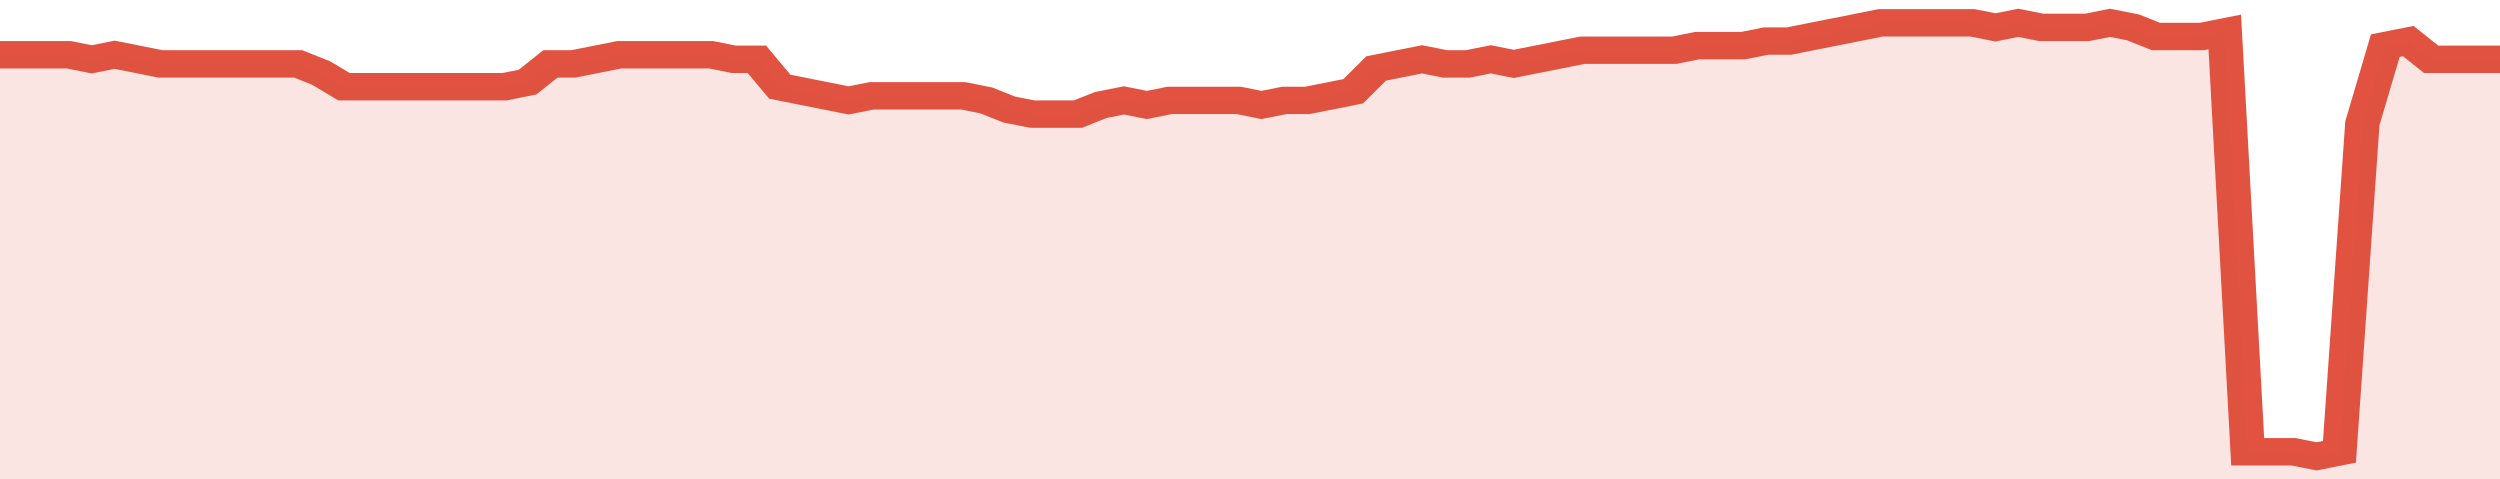
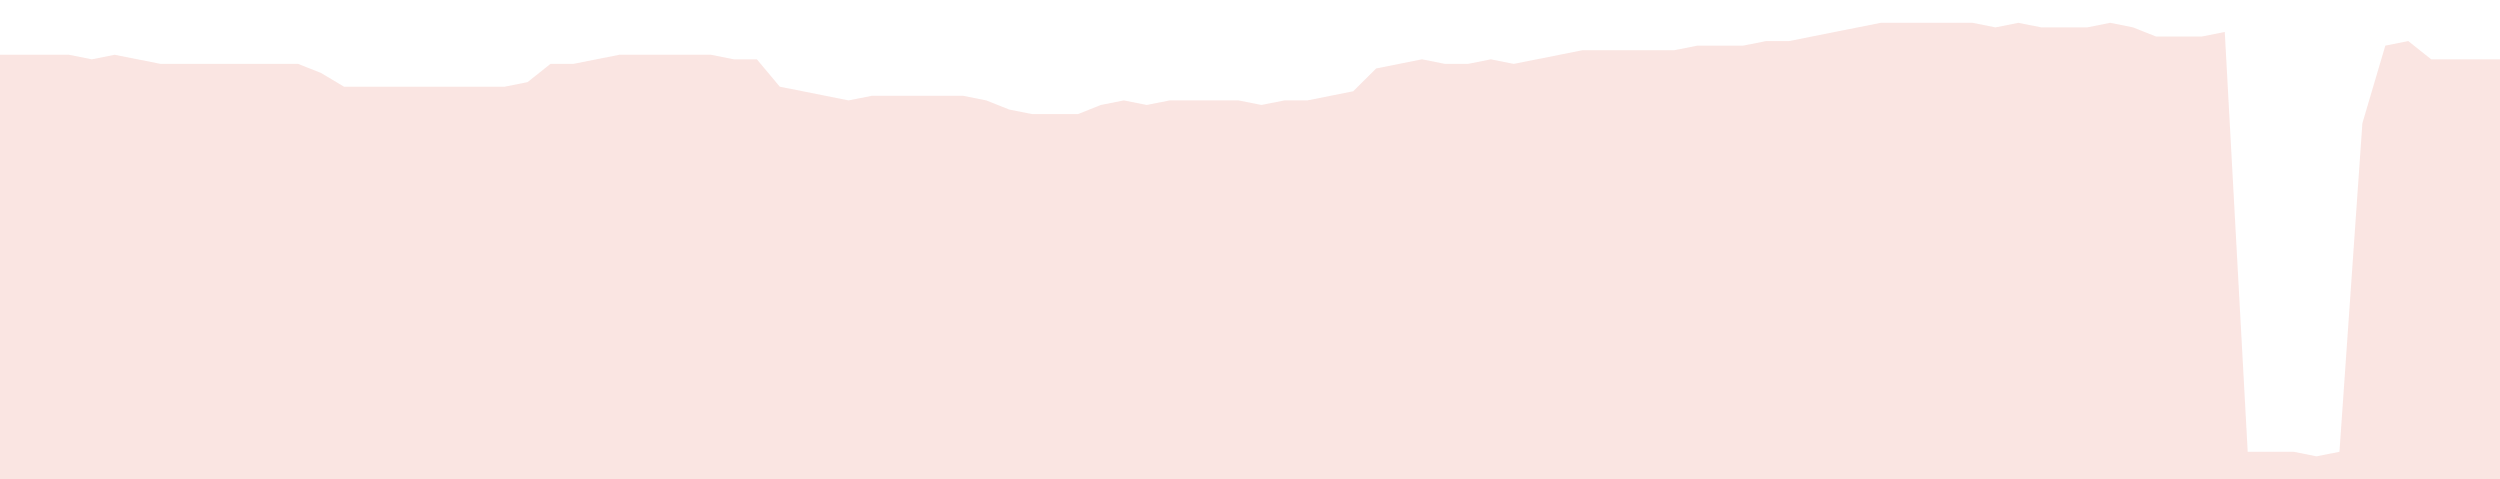
<svg xmlns="http://www.w3.org/2000/svg" viewBox="0 0 436 105" width="120" height="23" preserveAspectRatio="none">
-   <polyline fill="none" stroke="#E15241" stroke-width="6" points="0, 12 4, 12 8, 12 12, 12 16, 13 20, 12 24, 13 28, 14 32, 14 36, 14 40, 14 44, 14 48, 14 52, 14 56, 16 60, 19 64, 19 68, 19 72, 19 76, 19 80, 19 84, 19 88, 19 92, 18 96, 14 100, 14 104, 13 108, 12 112, 12 116, 12 120, 12 124, 12 128, 13 132, 13 136, 19 140, 20 144, 21 148, 22 152, 21 156, 21 160, 21 164, 21 168, 21 172, 22 176, 24 180, 25 184, 25 188, 25 192, 23 196, 22 200, 23 204, 22 208, 22 212, 22 216, 22 220, 23 224, 22 228, 22 232, 21 236, 20 240, 15 244, 14 248, 13 252, 14 256, 14 260, 13 264, 14 268, 13 272, 12 276, 11 280, 11 284, 11 288, 11 292, 11 296, 10 300, 10 304, 10 308, 9 312, 9 316, 8 320, 7 324, 6 328, 5 332, 5 336, 5 340, 5 344, 5 348, 6 352, 5 356, 6 360, 6 364, 6 368, 5 372, 6 376, 8 380, 8 384, 8 388, 7 392, 99 396, 99 400, 99 404, 100 408, 99 412, 27 416, 10 420, 9 424, 13 428, 13 432, 13 436, 13 436, 13 "> </polyline>
  <polygon fill="#E15241" opacity="0.15" points="0, 105 0, 12 4, 12 8, 12 12, 12 16, 13 20, 12 24, 13 28, 14 32, 14 36, 14 40, 14 44, 14 48, 14 52, 14 56, 16 60, 19 64, 19 68, 19 72, 19 76, 19 80, 19 84, 19 88, 19 92, 18 96, 14 100, 14 104, 13 108, 12 112, 12 116, 12 120, 12 124, 12 128, 13 132, 13 136, 19 140, 20 144, 21 148, 22 152, 21 156, 21 160, 21 164, 21 168, 21 172, 22 176, 24 180, 25 184, 25 188, 25 192, 23 196, 22 200, 23 204, 22 208, 22 212, 22 216, 22 220, 23 224, 22 228, 22 232, 21 236, 20 240, 15 244, 14 248, 13 252, 14 256, 14 260, 13 264, 14 268, 13 272, 12 276, 11 280, 11 284, 11 288, 11 292, 11 296, 10 300, 10 304, 10 308, 9 312, 9 316, 8 320, 7 324, 6 328, 5 332, 5 336, 5 340, 5 344, 5 348, 6 352, 5 356, 6 360, 6 364, 6 368, 5 372, 6 376, 8 380, 8 384, 8 388, 7 392, 99 396, 99 400, 99 404, 100 408, 99 412, 27 416, 10 420, 9 424, 13 428, 13 432, 13 436, 13 436, 105 " />
</svg>